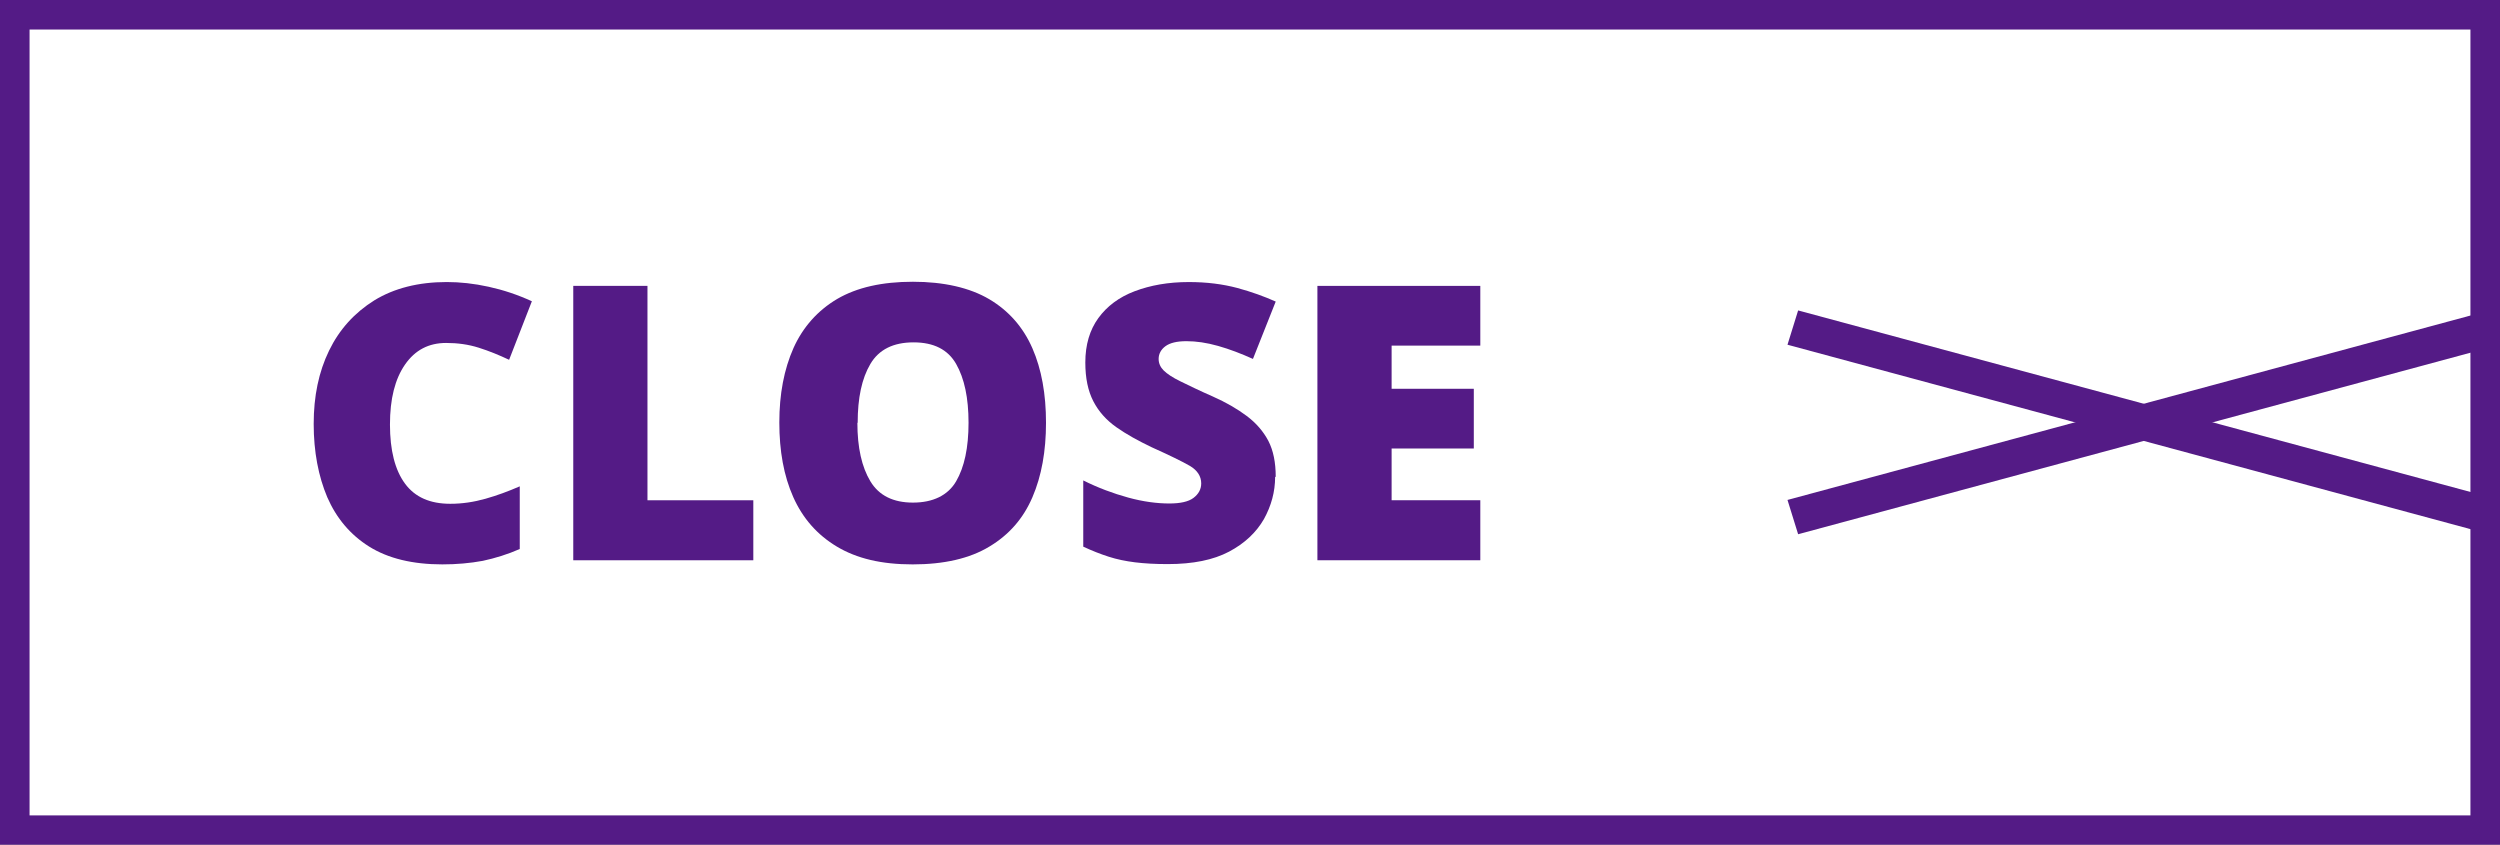
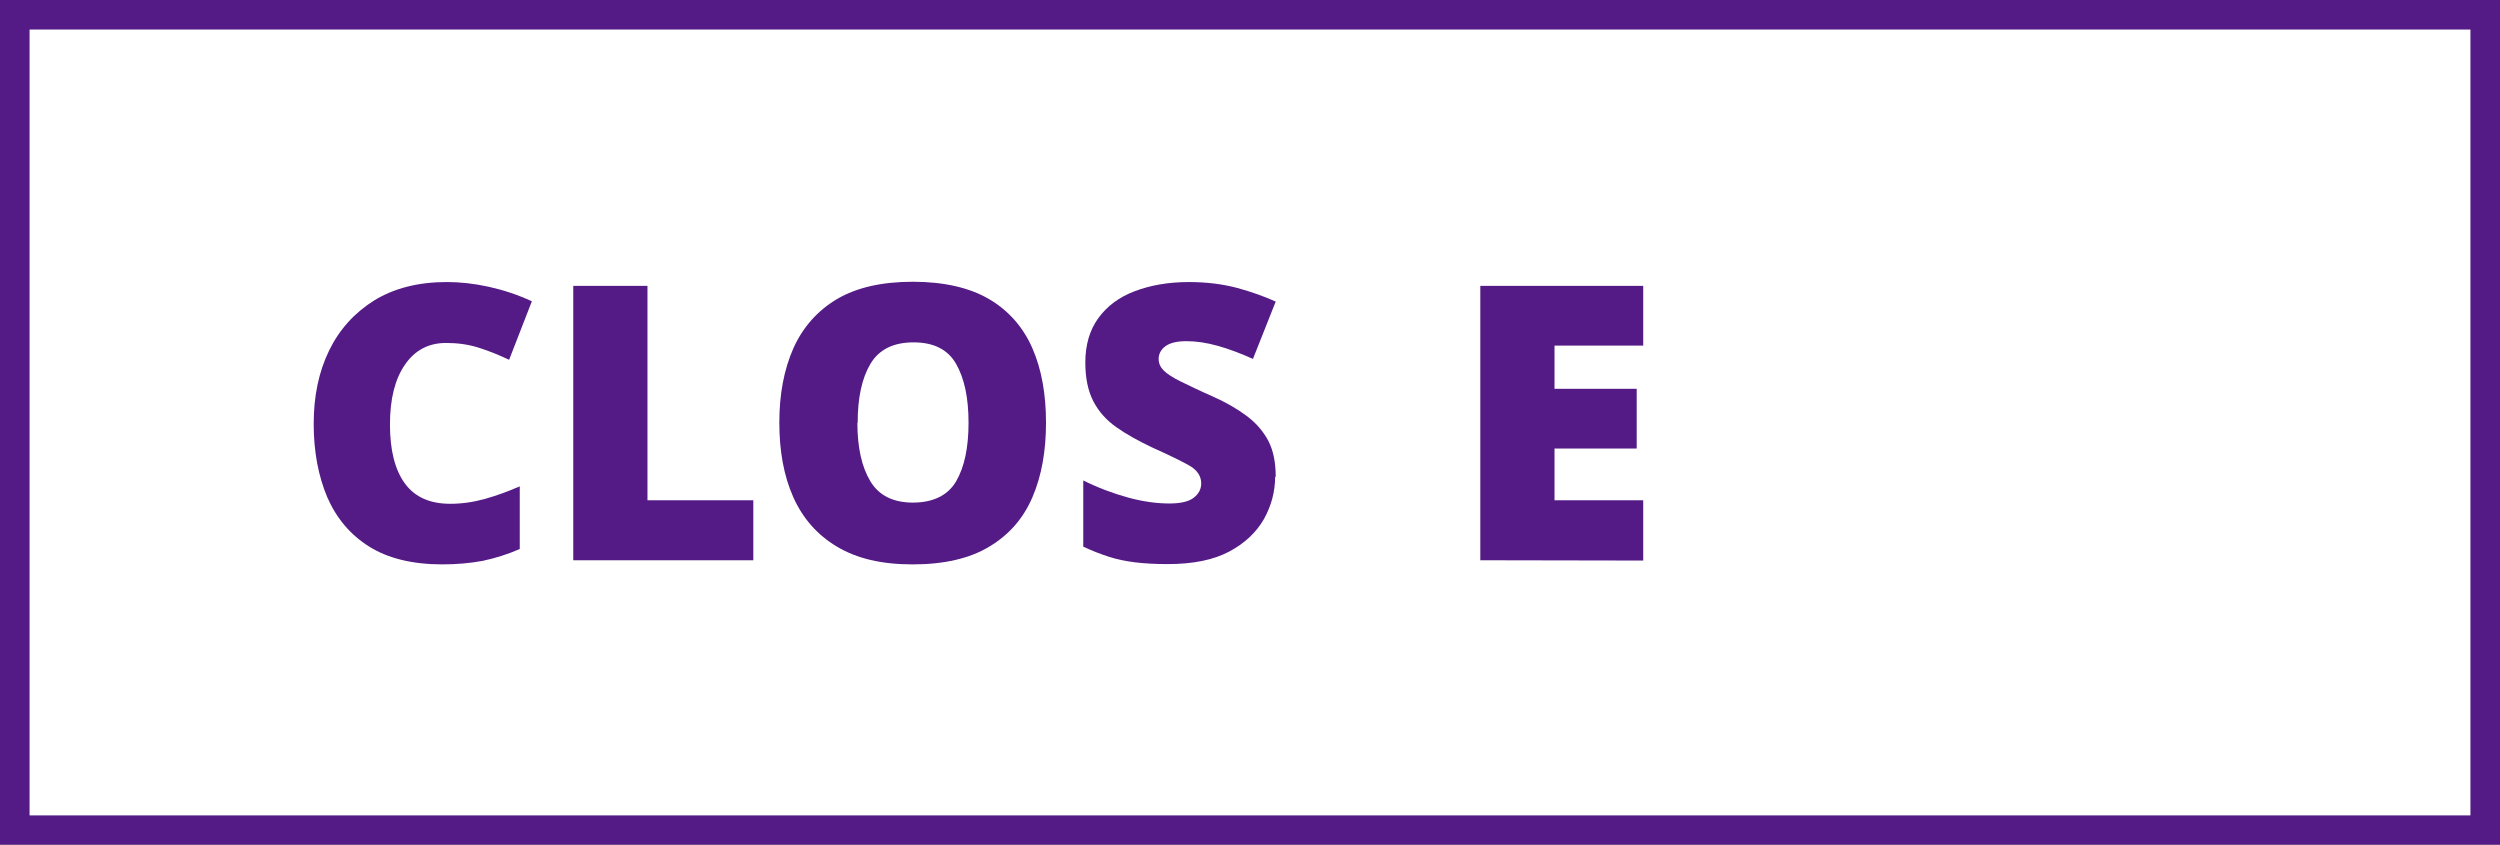
<svg xmlns="http://www.w3.org/2000/svg" id="b" data-name="圖層 2" width="84.56" height="28.57" viewBox="0 0 84.56 28.57">
  <rect x="0" y="0" width="84.56" height="28.57" fill="#808080" stroke="none" />
  <defs>
    <style>
      .d, .e {
        fill: #fff;
      }

      .e {
        stroke: #541b86;
        stroke-miterlimit: 10;
        stroke-width: 1px;
      }

      .f {
        fill: #541b86;
      }
    </style>
  </defs>
  <g id="c" data-name="圖層 1">
    <rect class="e" x=".5" y=".5" width="83.56" height="27.58" />
    <g>
      <path class="f" d="M15.09,11.6c-.59,0-1.05,.24-1.39,.73s-.51,1.16-.51,2.03,.17,1.54,.51,2,.85,.68,1.53,.68c.41,0,.8-.06,1.19-.17,.39-.11,.77-.25,1.16-.42v2.12c-.41,.18-.83,.31-1.25,.4-.43,.08-.89,.12-1.37,.12-1,0-1.83-.2-2.47-.6-.64-.4-1.11-.96-1.42-1.67-.3-.71-.46-1.54-.46-2.48s.17-1.76,.52-2.48c.35-.72,.86-1.28,1.53-1.7,.67-.41,1.49-.62,2.45-.62,.45,0,.92,.05,1.42,.16s.98,.27,1.46,.49l-.77,1.98c-.34-.16-.68-.3-1.03-.41s-.71-.16-1.11-.16Z" />
      <path class="f" d="M19.39,18.95V9.67h2.51v7.25h3.58v2.03h-6.08Z" />
      <path class="f" d="M35.38,14.3c0,.96-.15,1.8-.46,2.52-.31,.72-.79,1.27-1.46,1.67-.66,.4-1.53,.6-2.59,.6s-1.89-.2-2.56-.6c-.67-.4-1.16-.96-1.48-1.68-.32-.72-.47-1.56-.47-2.52s.16-1.8,.48-2.52c.32-.71,.82-1.27,1.48-1.66,.67-.39,1.52-.58,2.56-.58s1.92,.2,2.58,.59c.66,.39,1.15,.95,1.46,1.66s.46,1.55,.46,2.52Zm-6.38,0c0,.84,.15,1.5,.44,1.98,.29,.48,.77,.72,1.44,.72s1.18-.24,1.46-.72c.28-.48,.42-1.14,.42-1.98s-.14-1.5-.42-1.99-.76-.73-1.44-.73-1.17,.24-1.46,.73c-.29,.49-.43,1.15-.43,1.99Z" />
      <path class="f" d="M43.13,16.13c0,.5-.13,.98-.38,1.43-.26,.45-.65,.82-1.18,1.1-.53,.28-1.22,.42-2.07,.42-.42,0-.79-.02-1.11-.06-.32-.04-.61-.1-.89-.19-.28-.09-.56-.2-.86-.34v-2.24c.5,.25,1.01,.44,1.52,.58s.98,.2,1.39,.2c.37,0,.65-.06,.82-.19,.17-.13,.26-.29,.26-.49,0-.24-.13-.44-.38-.59-.26-.15-.69-.36-1.29-.63-.46-.22-.86-.44-1.2-.68-.34-.24-.6-.53-.78-.88-.18-.35-.27-.78-.27-1.31,0-.6,.15-1.1,.44-1.5,.29-.4,.7-.71,1.23-.91s1.13-.31,1.83-.31c.61,0,1.15,.07,1.64,.2,.48,.13,.92,.29,1.3,.46l-.77,1.94c-.4-.18-.79-.33-1.18-.44-.39-.11-.74-.16-1.07-.16s-.56,.06-.71,.17c-.15,.11-.23,.26-.23,.43,0,.15,.06,.28,.17,.39,.11,.11,.3,.24,.57,.37s.63,.31,1.09,.51c.45,.2,.83,.42,1.15,.66s.56,.52,.73,.84c.17,.33,.25,.73,.25,1.22Z" />
-       <path class="f" d="M50.07,18.95h-5.51V9.67h5.51v2.02h-3v1.46h2.78v2.02h-2.78v1.75h3v2.04Z" />
+       <path class="f" d="M50.07,18.95V9.67h5.51v2.02h-3v1.46h2.78v2.02h-2.78v1.75h3v2.04Z" />
    </g>
    <g>
      <line class="d" x1="60.64" y1="11.08" x2="84.38" y2="17.49" />
-       <polygon class="f" points="84.2 18.07 60.46 11.66 60.82 10.5 84.56 16.91 84.2 18.07" />
    </g>
    <g>
      <line class="d" x1="84.38" y1="11.08" x2="60.64" y2="17.49" />
-       <polygon class="f" points="60.82 18.07 60.46 16.91 84.2 10.5 84.56 11.66 60.82 18.07" />
    </g>
  </g>
</svg>